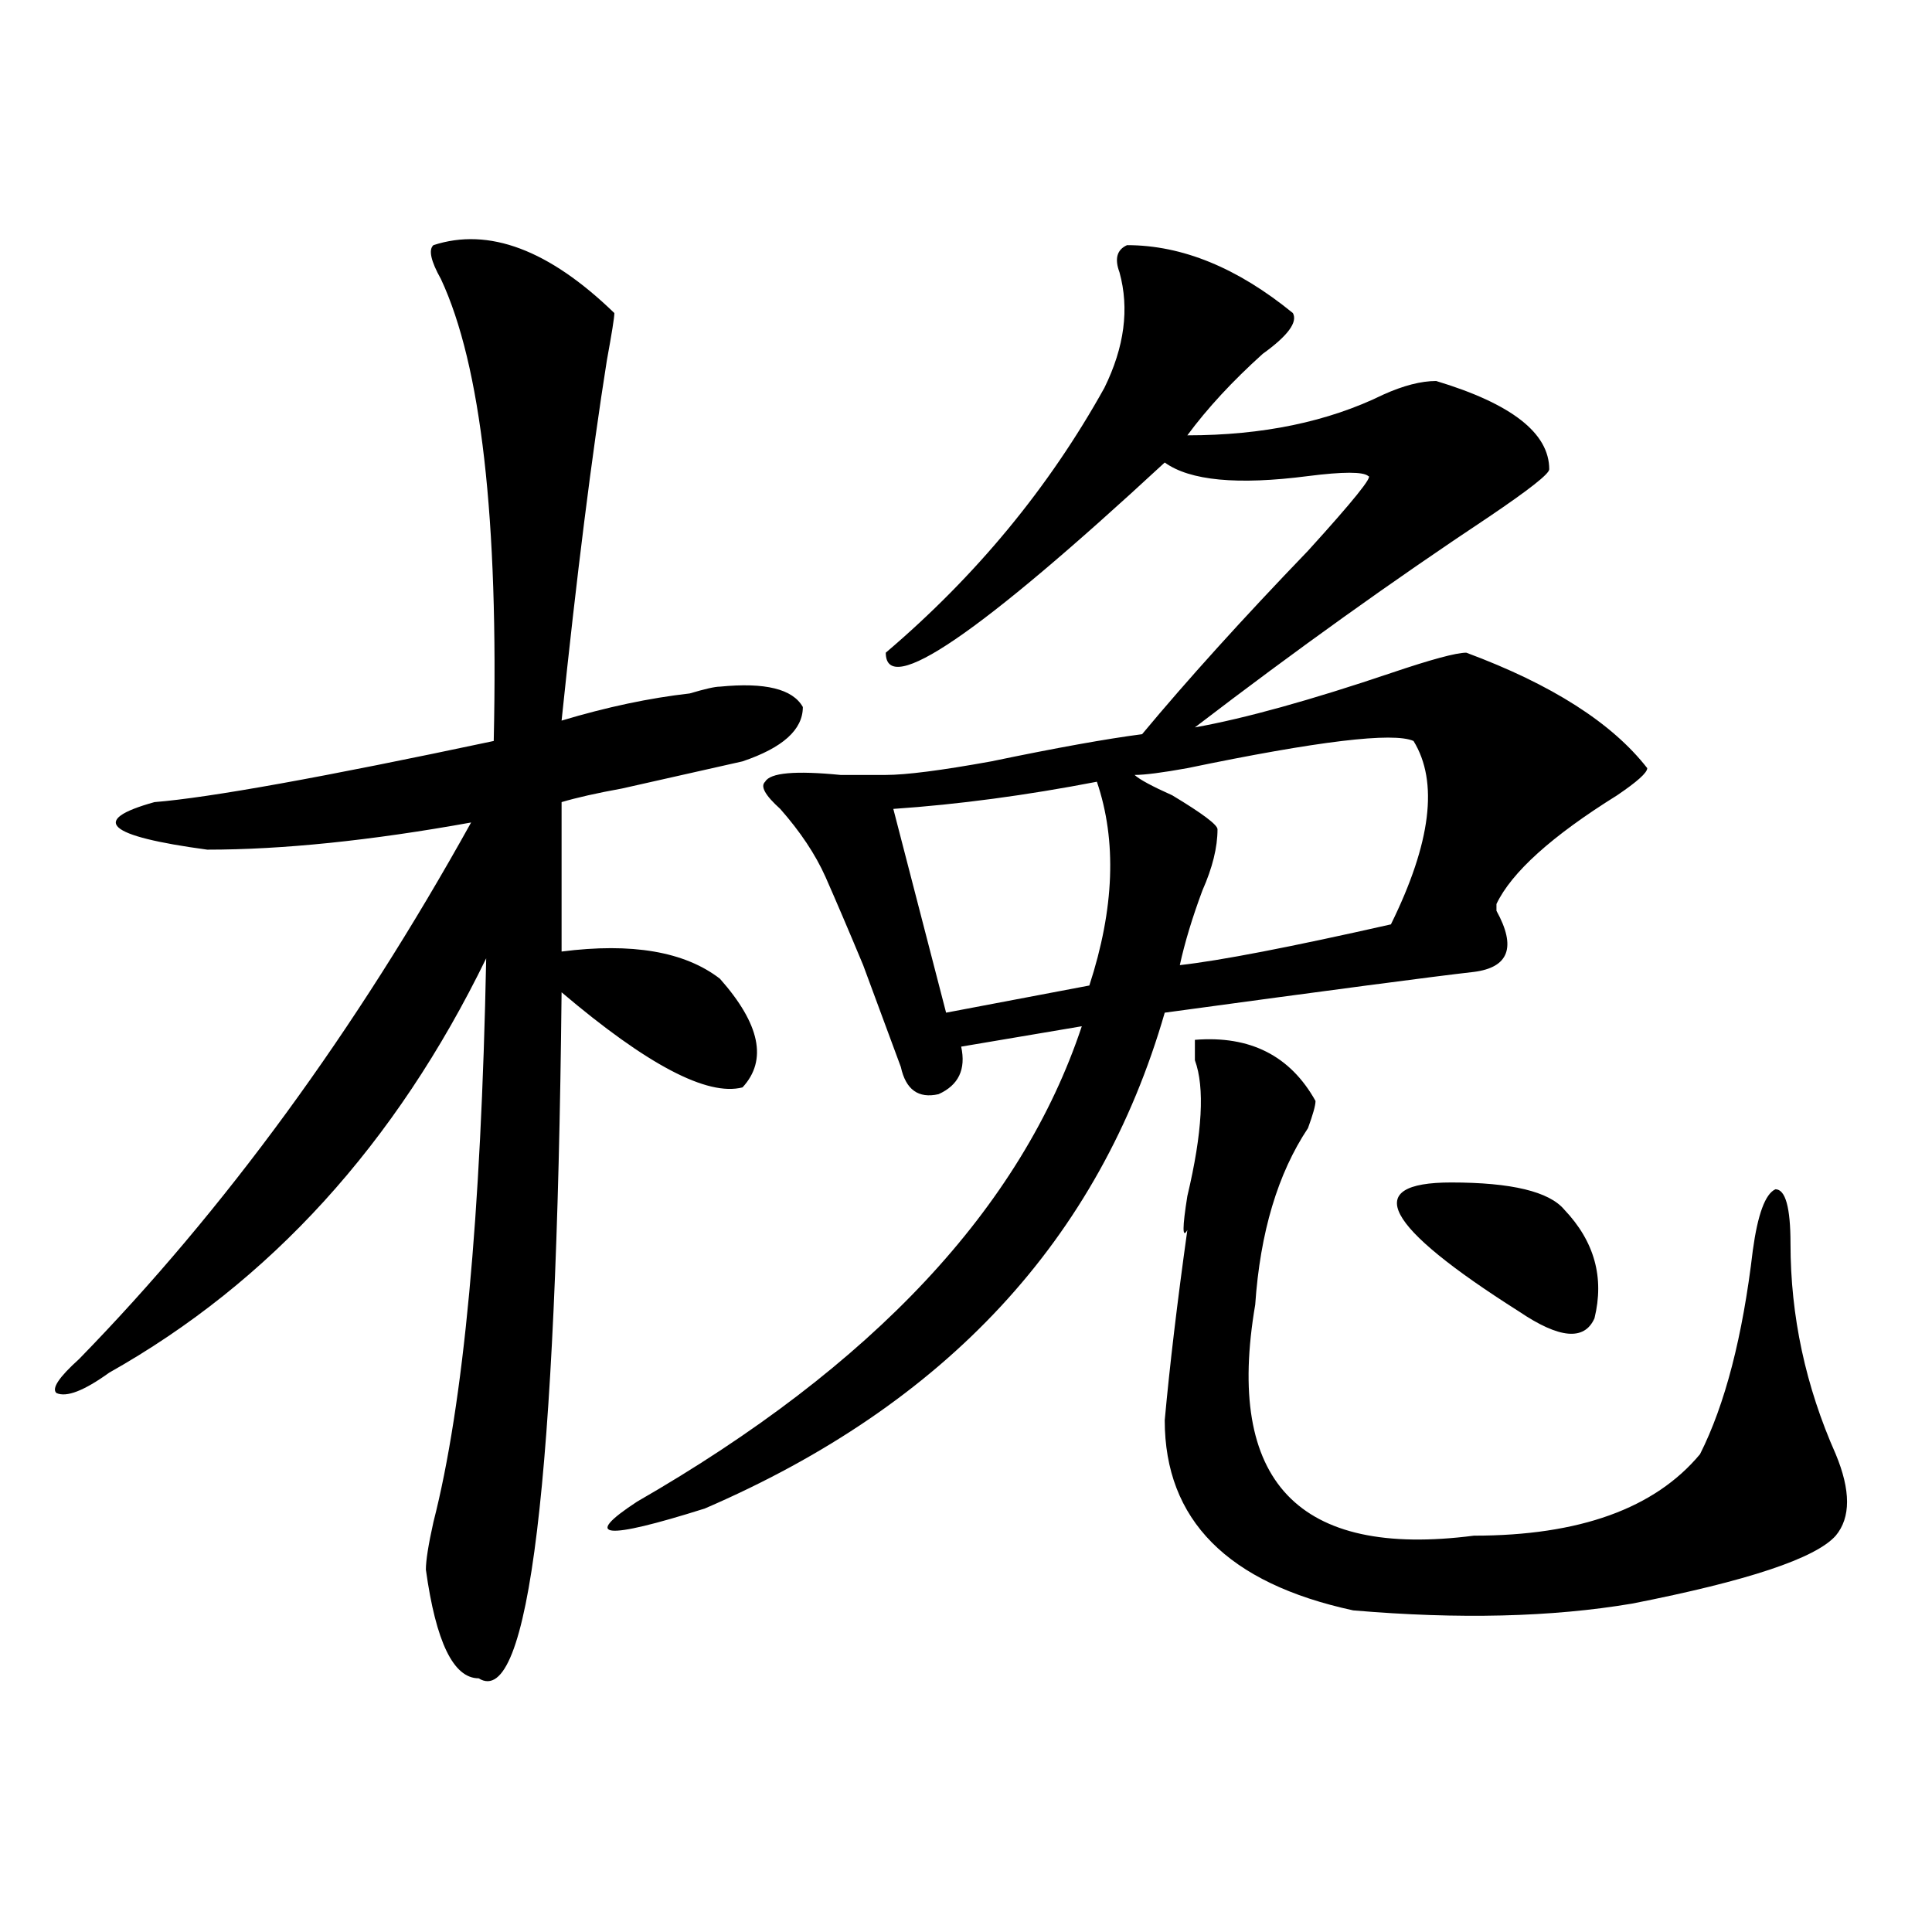
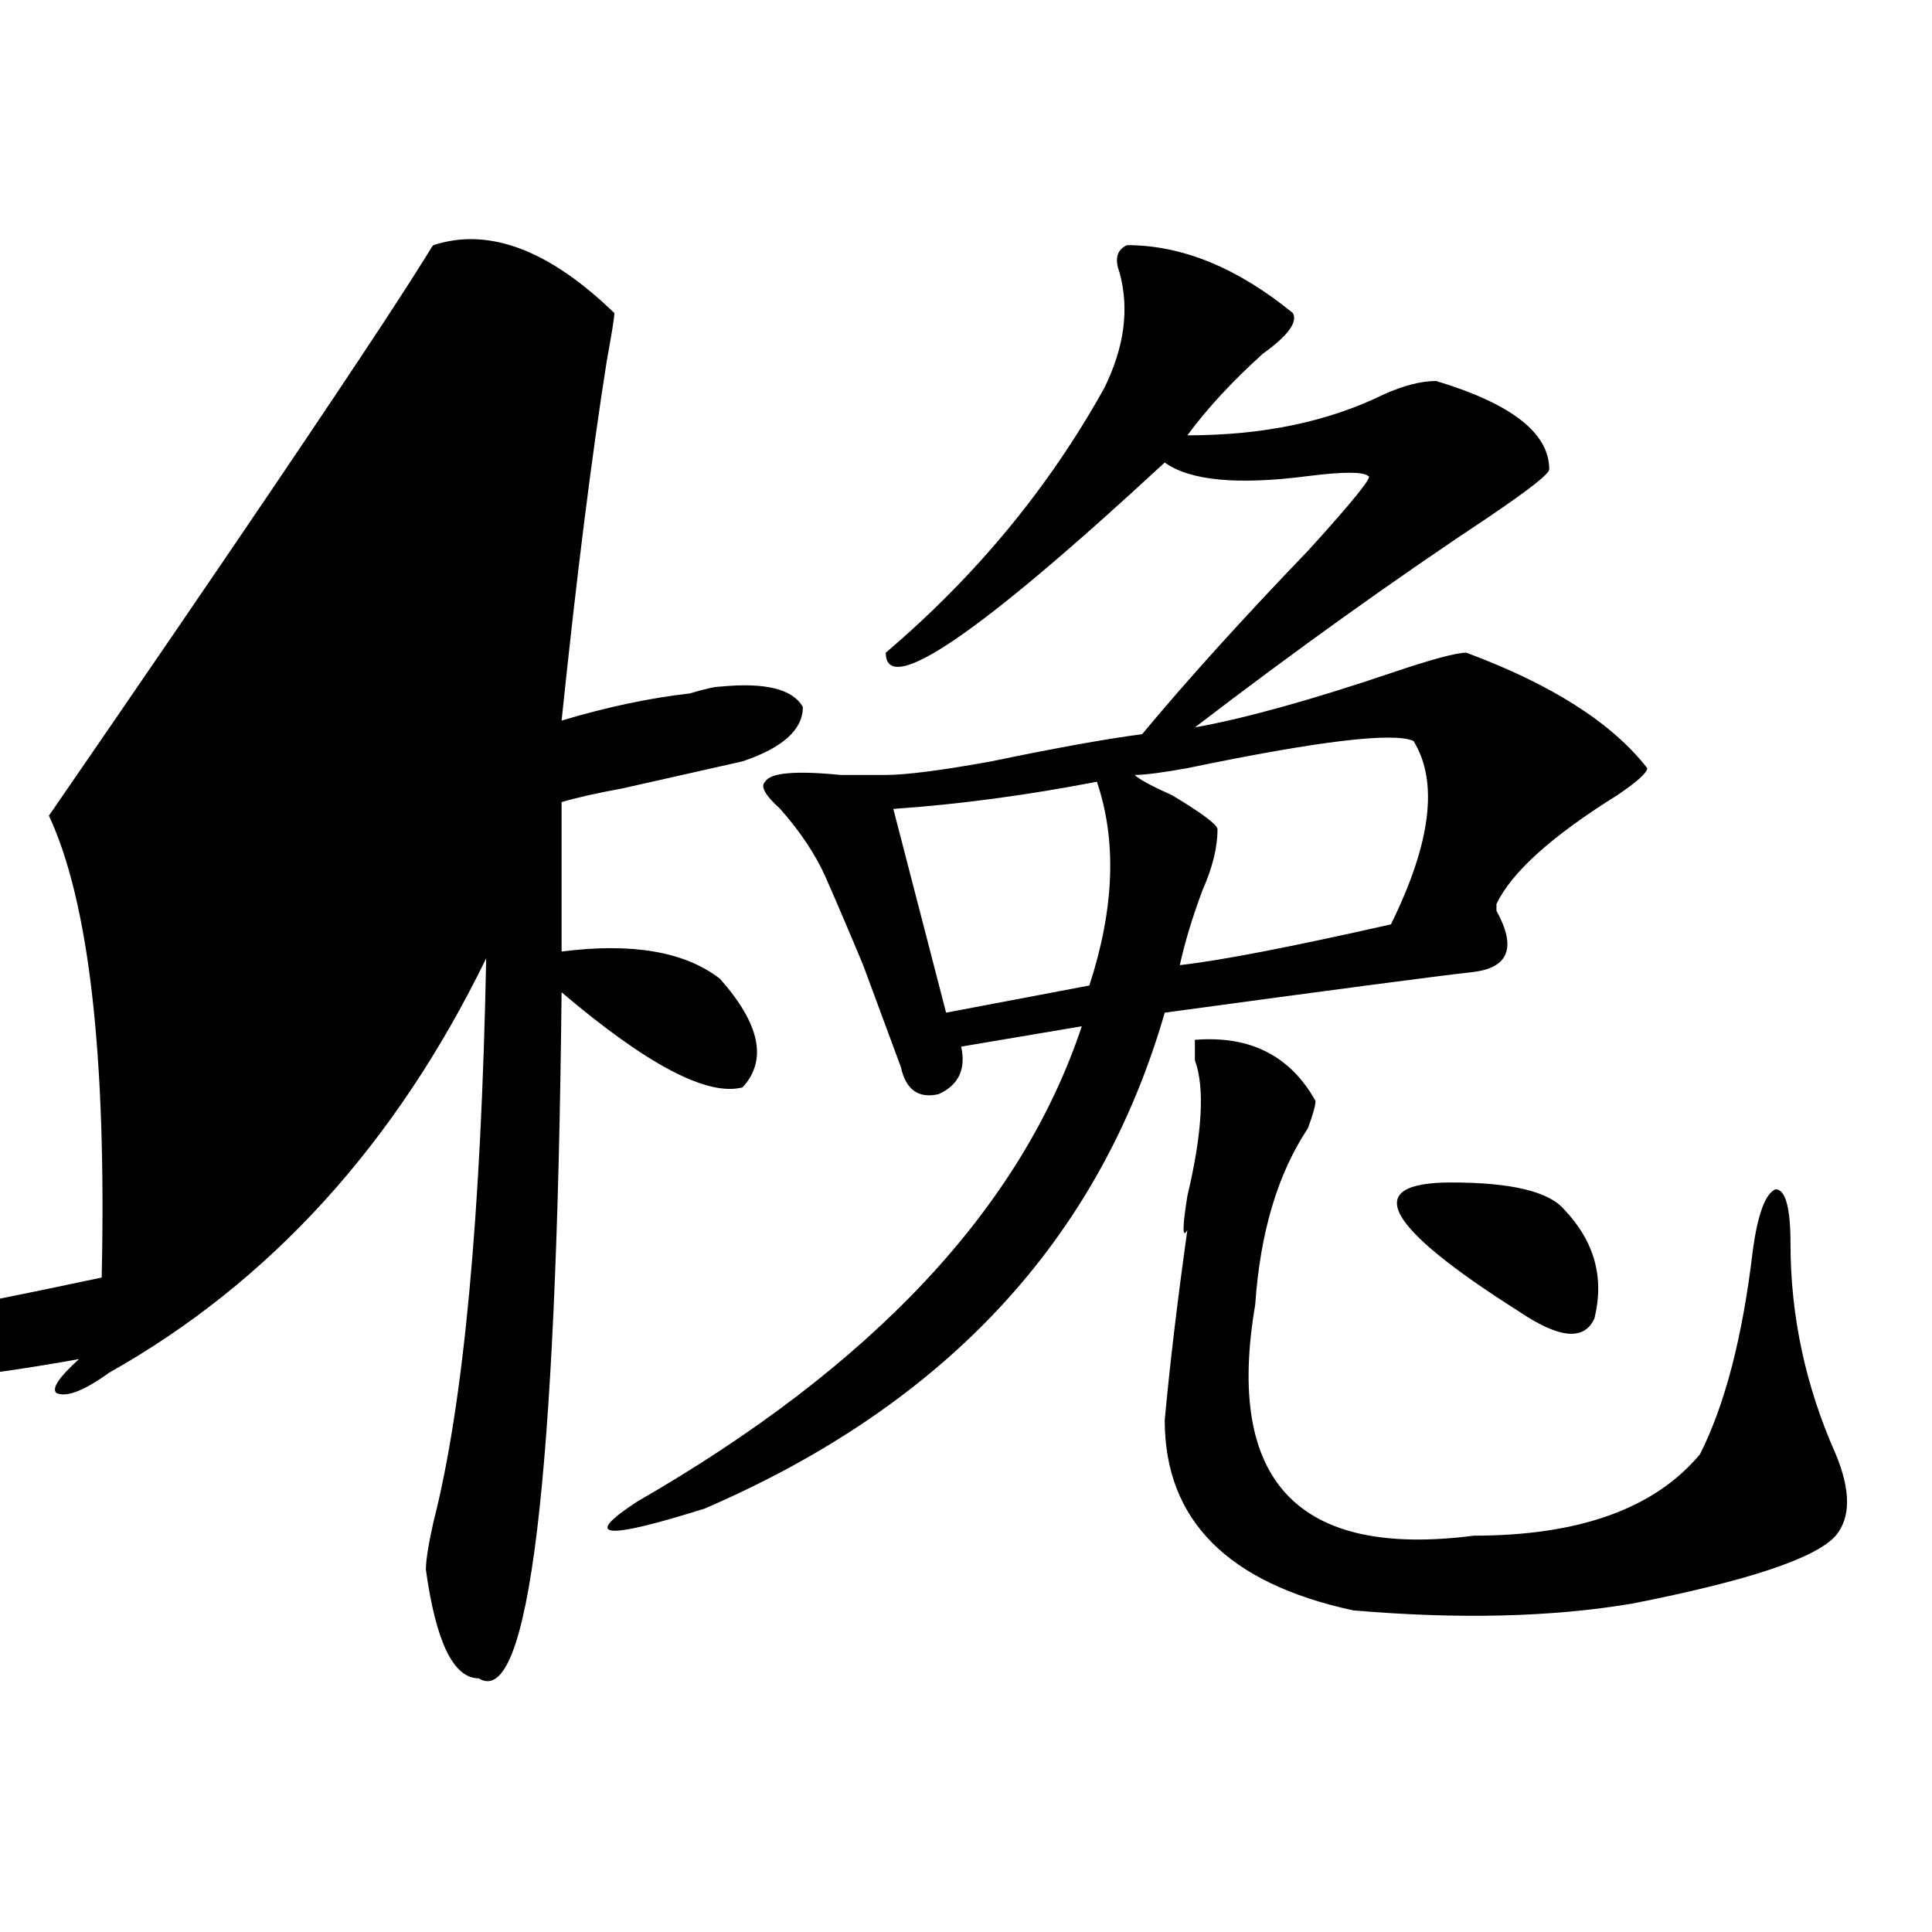
<svg xmlns="http://www.w3.org/2000/svg" version="1.1" id="图层_1" x="0px" y="0px" width="1000px" height="1000px" viewBox="0 0 1000 1000" enable-background="new 0 0 1000 1000" xml:space="preserve">
-   <path d="M224.336,126.891c28.597-9.339,59.815,2.362,93.656,35.156c0,2.362-1.341,10.547-3.902,24.609  c-7.805,49.219-15.609,111.347-23.414,186.328c23.414-7.031,45.487-11.7,66.34-14.063c7.805-2.308,12.987-3.516,15.609-3.516  c23.414-2.308,37.683,1.208,42.926,10.547c0,11.755-10.427,21.094-31.219,28.125c-10.427,2.362-31.219,7.031-62.438,14.063  c-13.048,2.362-23.414,4.724-31.219,7.031v77.344c36.401-4.669,63.718,0,81.949,14.063c20.792,23.456,24.694,42.188,11.707,56.25  c-18.231,4.724-49.45-11.7-93.656-49.219c-2.622,253.125-16.95,371.447-42.926,355.078c-13.048,0-22.134-18.787-27.316-56.25  c0-4.669,1.28-12.854,3.902-24.609c15.609-60.919,24.694-158.203,27.316-291.797c-46.828,96.13-111.888,167.597-195.117,214.453  c-13.048,9.394-22.134,12.909-27.316,10.547c-2.622-2.308,1.28-8.185,11.707-17.578c75.425-77.344,143.046-169.903,202.922-277.734  c-52.071,9.394-97.559,14.063-136.582,14.063c-52.071-7.031-61.157-15.216-27.316-24.609c28.597-2.308,87.132-12.854,175.605-31.641  c2.562-114.808-6.524-194.513-27.316-239.063C222.995,135.13,221.714,129.252,224.336,126.891z M583.352,126.891  c28.597,0,57.194,11.755,85.852,35.156c2.562,4.724-2.622,11.755-15.609,21.094c-15.609,14.063-28.657,28.125-39.023,42.188  c39.023,0,72.804-7.031,101.461-21.094c10.366-4.669,19.512-7.031,27.316-7.031c39.023,11.755,58.535,26.972,58.535,45.703  c0,2.362-10.427,10.547-31.219,24.609c-49.45,32.849-100.181,69.159-152.191,108.984c25.976-4.669,59.815-14.063,101.461-28.125  c20.792-7.031,33.78-10.547,39.023-10.547c44.206,16.425,75.425,36.364,93.656,59.766c0,2.362-5.243,7.031-15.609,14.063  c-33.841,21.094-54.633,39.88-62.438,56.25v3.516c10.366,18.786,6.464,29.333-11.707,31.641  c-20.853,2.362-74.145,9.394-159.996,21.094C569.022,641.38,489.695,726.909,364.82,780.797  c-52.071,16.425-63.778,15.271-35.121-3.516c122.253-70.313,199.02-152.325,230.238-246.094L497.5,541.734  c2.562,11.755-1.341,19.94-11.707,24.609c-10.427,2.362-16.95-2.308-19.512-14.063c-5.243-14.063-11.707-31.641-19.512-52.734  c-7.805-18.731-14.329-33.948-19.512-45.703c-5.243-11.7-13.048-23.401-23.414-35.156c-7.805-7.031-10.427-11.7-7.805-14.063  c2.562-4.669,15.609-5.823,39.023-3.516c10.366,0,18.171,0,23.414,0c10.366,0,28.597-2.308,54.633-7.031  c33.78-7.031,59.815-11.7,78.047-14.063c23.414-28.125,52.011-59.766,85.852-94.922c23.414-25.763,33.78-38.672,31.219-38.672  c-2.622-2.308-13.048-2.308-31.219,0c-36.462,4.724-61.157,2.362-74.145-7.031c-96.278,89.099-144.387,121.894-144.387,98.438  c46.828-39.825,84.511-85.528,113.168-137.109c10.366-21.094,12.987-40.979,7.805-59.766  C576.827,133.922,578.108,129.252,583.352,126.891z M567.742,404.625c-36.462,7.031-71.583,11.755-105.363,14.063l27.316,105.469  l74.145-14.063C576.827,470.269,578.108,435.112,567.742,404.625z M731.641,383.531c-10.427-4.669-49.45,0-117.07,14.063  c-13.048,2.362-22.134,3.516-27.316,3.516c2.562,2.362,9.085,5.878,19.512,10.547c15.609,9.394,23.414,15.271,23.414,17.578  c0,9.394-2.622,19.94-7.805,31.641c-5.243,14.063-9.146,26.972-11.707,38.672c20.792-2.308,57.194-9.339,109.266-21.094  C740.726,436.266,744.628,404.625,731.641,383.531z M618.473,538.219c28.597-2.308,49.39,8.239,62.438,31.641  c0,2.362-1.341,7.031-3.902,14.063c-15.609,23.456-24.755,53.942-27.316,91.406c-15.609,91.406,22.073,131.286,113.168,119.531  c54.633,0,93.656-14.063,117.07-42.188c12.987-25.763,22.073-60.919,27.316-105.469c2.562-18.731,6.464-29.278,11.707-31.641  c5.183,0,7.805,9.394,7.805,28.125c0,37.519,7.805,73.828,23.414,108.984c7.805,18.786,7.805,32.849,0,42.188  c-10.427,11.755-45.548,23.4-105.363,35.156c-41.646,7.031-89.754,8.185-144.387,3.516c-65.06-14.063-97.559-46.856-97.559-98.438  c2.562-28.125,6.464-60.919,11.707-98.438c-2.622,4.724-2.622-1.153,0-17.578c7.805-32.794,9.085-56.25,3.902-70.313  C618.473,544.097,618.473,540.581,618.473,538.219z M751.152,612.047c31.219,0,50.73,4.724,58.535,14.063  c15.609,16.425,20.792,35.156,15.609,56.25c-5.243,11.755-18.231,10.547-39.023-3.516  C716.031,634.349,704.324,612.047,751.152,612.047z" />
+   <path d="M224.336,126.891c28.597-9.339,59.815,2.362,93.656,35.156c0,2.362-1.341,10.547-3.902,24.609  c-7.805,49.219-15.609,111.347-23.414,186.328c23.414-7.031,45.487-11.7,66.34-14.063c7.805-2.308,12.987-3.516,15.609-3.516  c23.414-2.308,37.683,1.208,42.926,10.547c0,11.755-10.427,21.094-31.219,28.125c-10.427,2.362-31.219,7.031-62.438,14.063  c-13.048,2.362-23.414,4.724-31.219,7.031v77.344c36.401-4.669,63.718,0,81.949,14.063c20.792,23.456,24.694,42.188,11.707,56.25  c-18.231,4.724-49.45-11.7-93.656-49.219c-2.622,253.125-16.95,371.447-42.926,355.078c-13.048,0-22.134-18.787-27.316-56.25  c0-4.669,1.28-12.854,3.902-24.609c15.609-60.919,24.694-158.203,27.316-291.797c-46.828,96.13-111.888,167.597-195.117,214.453  c-13.048,9.394-22.134,12.909-27.316,10.547c-2.622-2.308,1.28-8.185,11.707-17.578c-52.071,9.394-97.559,14.063-136.582,14.063c-52.071-7.031-61.157-15.216-27.316-24.609c28.597-2.308,87.132-12.854,175.605-31.641  c2.562-114.808-6.524-194.513-27.316-239.063C222.995,135.13,221.714,129.252,224.336,126.891z M583.352,126.891  c28.597,0,57.194,11.755,85.852,35.156c2.562,4.724-2.622,11.755-15.609,21.094c-15.609,14.063-28.657,28.125-39.023,42.188  c39.023,0,72.804-7.031,101.461-21.094c10.366-4.669,19.512-7.031,27.316-7.031c39.023,11.755,58.535,26.972,58.535,45.703  c0,2.362-10.427,10.547-31.219,24.609c-49.45,32.849-100.181,69.159-152.191,108.984c25.976-4.669,59.815-14.063,101.461-28.125  c20.792-7.031,33.78-10.547,39.023-10.547c44.206,16.425,75.425,36.364,93.656,59.766c0,2.362-5.243,7.031-15.609,14.063  c-33.841,21.094-54.633,39.88-62.438,56.25v3.516c10.366,18.786,6.464,29.333-11.707,31.641  c-20.853,2.362-74.145,9.394-159.996,21.094C569.022,641.38,489.695,726.909,364.82,780.797  c-52.071,16.425-63.778,15.271-35.121-3.516c122.253-70.313,199.02-152.325,230.238-246.094L497.5,541.734  c2.562,11.755-1.341,19.94-11.707,24.609c-10.427,2.362-16.95-2.308-19.512-14.063c-5.243-14.063-11.707-31.641-19.512-52.734  c-7.805-18.731-14.329-33.948-19.512-45.703c-5.243-11.7-13.048-23.401-23.414-35.156c-7.805-7.031-10.427-11.7-7.805-14.063  c2.562-4.669,15.609-5.823,39.023-3.516c10.366,0,18.171,0,23.414,0c10.366,0,28.597-2.308,54.633-7.031  c33.78-7.031,59.815-11.7,78.047-14.063c23.414-28.125,52.011-59.766,85.852-94.922c23.414-25.763,33.78-38.672,31.219-38.672  c-2.622-2.308-13.048-2.308-31.219,0c-36.462,4.724-61.157,2.362-74.145-7.031c-96.278,89.099-144.387,121.894-144.387,98.438  c46.828-39.825,84.511-85.528,113.168-137.109c10.366-21.094,12.987-40.979,7.805-59.766  C576.827,133.922,578.108,129.252,583.352,126.891z M567.742,404.625c-36.462,7.031-71.583,11.755-105.363,14.063l27.316,105.469  l74.145-14.063C576.827,470.269,578.108,435.112,567.742,404.625z M731.641,383.531c-10.427-4.669-49.45,0-117.07,14.063  c-13.048,2.362-22.134,3.516-27.316,3.516c2.562,2.362,9.085,5.878,19.512,10.547c15.609,9.394,23.414,15.271,23.414,17.578  c0,9.394-2.622,19.94-7.805,31.641c-5.243,14.063-9.146,26.972-11.707,38.672c20.792-2.308,57.194-9.339,109.266-21.094  C740.726,436.266,744.628,404.625,731.641,383.531z M618.473,538.219c28.597-2.308,49.39,8.239,62.438,31.641  c0,2.362-1.341,7.031-3.902,14.063c-15.609,23.456-24.755,53.942-27.316,91.406c-15.609,91.406,22.073,131.286,113.168,119.531  c54.633,0,93.656-14.063,117.07-42.188c12.987-25.763,22.073-60.919,27.316-105.469c2.562-18.731,6.464-29.278,11.707-31.641  c5.183,0,7.805,9.394,7.805,28.125c0,37.519,7.805,73.828,23.414,108.984c7.805,18.786,7.805,32.849,0,42.188  c-10.427,11.755-45.548,23.4-105.363,35.156c-41.646,7.031-89.754,8.185-144.387,3.516c-65.06-14.063-97.559-46.856-97.559-98.438  c2.562-28.125,6.464-60.919,11.707-98.438c-2.622,4.724-2.622-1.153,0-17.578c7.805-32.794,9.085-56.25,3.902-70.313  C618.473,544.097,618.473,540.581,618.473,538.219z M751.152,612.047c31.219,0,50.73,4.724,58.535,14.063  c15.609,16.425,20.792,35.156,15.609,56.25c-5.243,11.755-18.231,10.547-39.023-3.516  C716.031,634.349,704.324,612.047,751.152,612.047z" />
</svg>